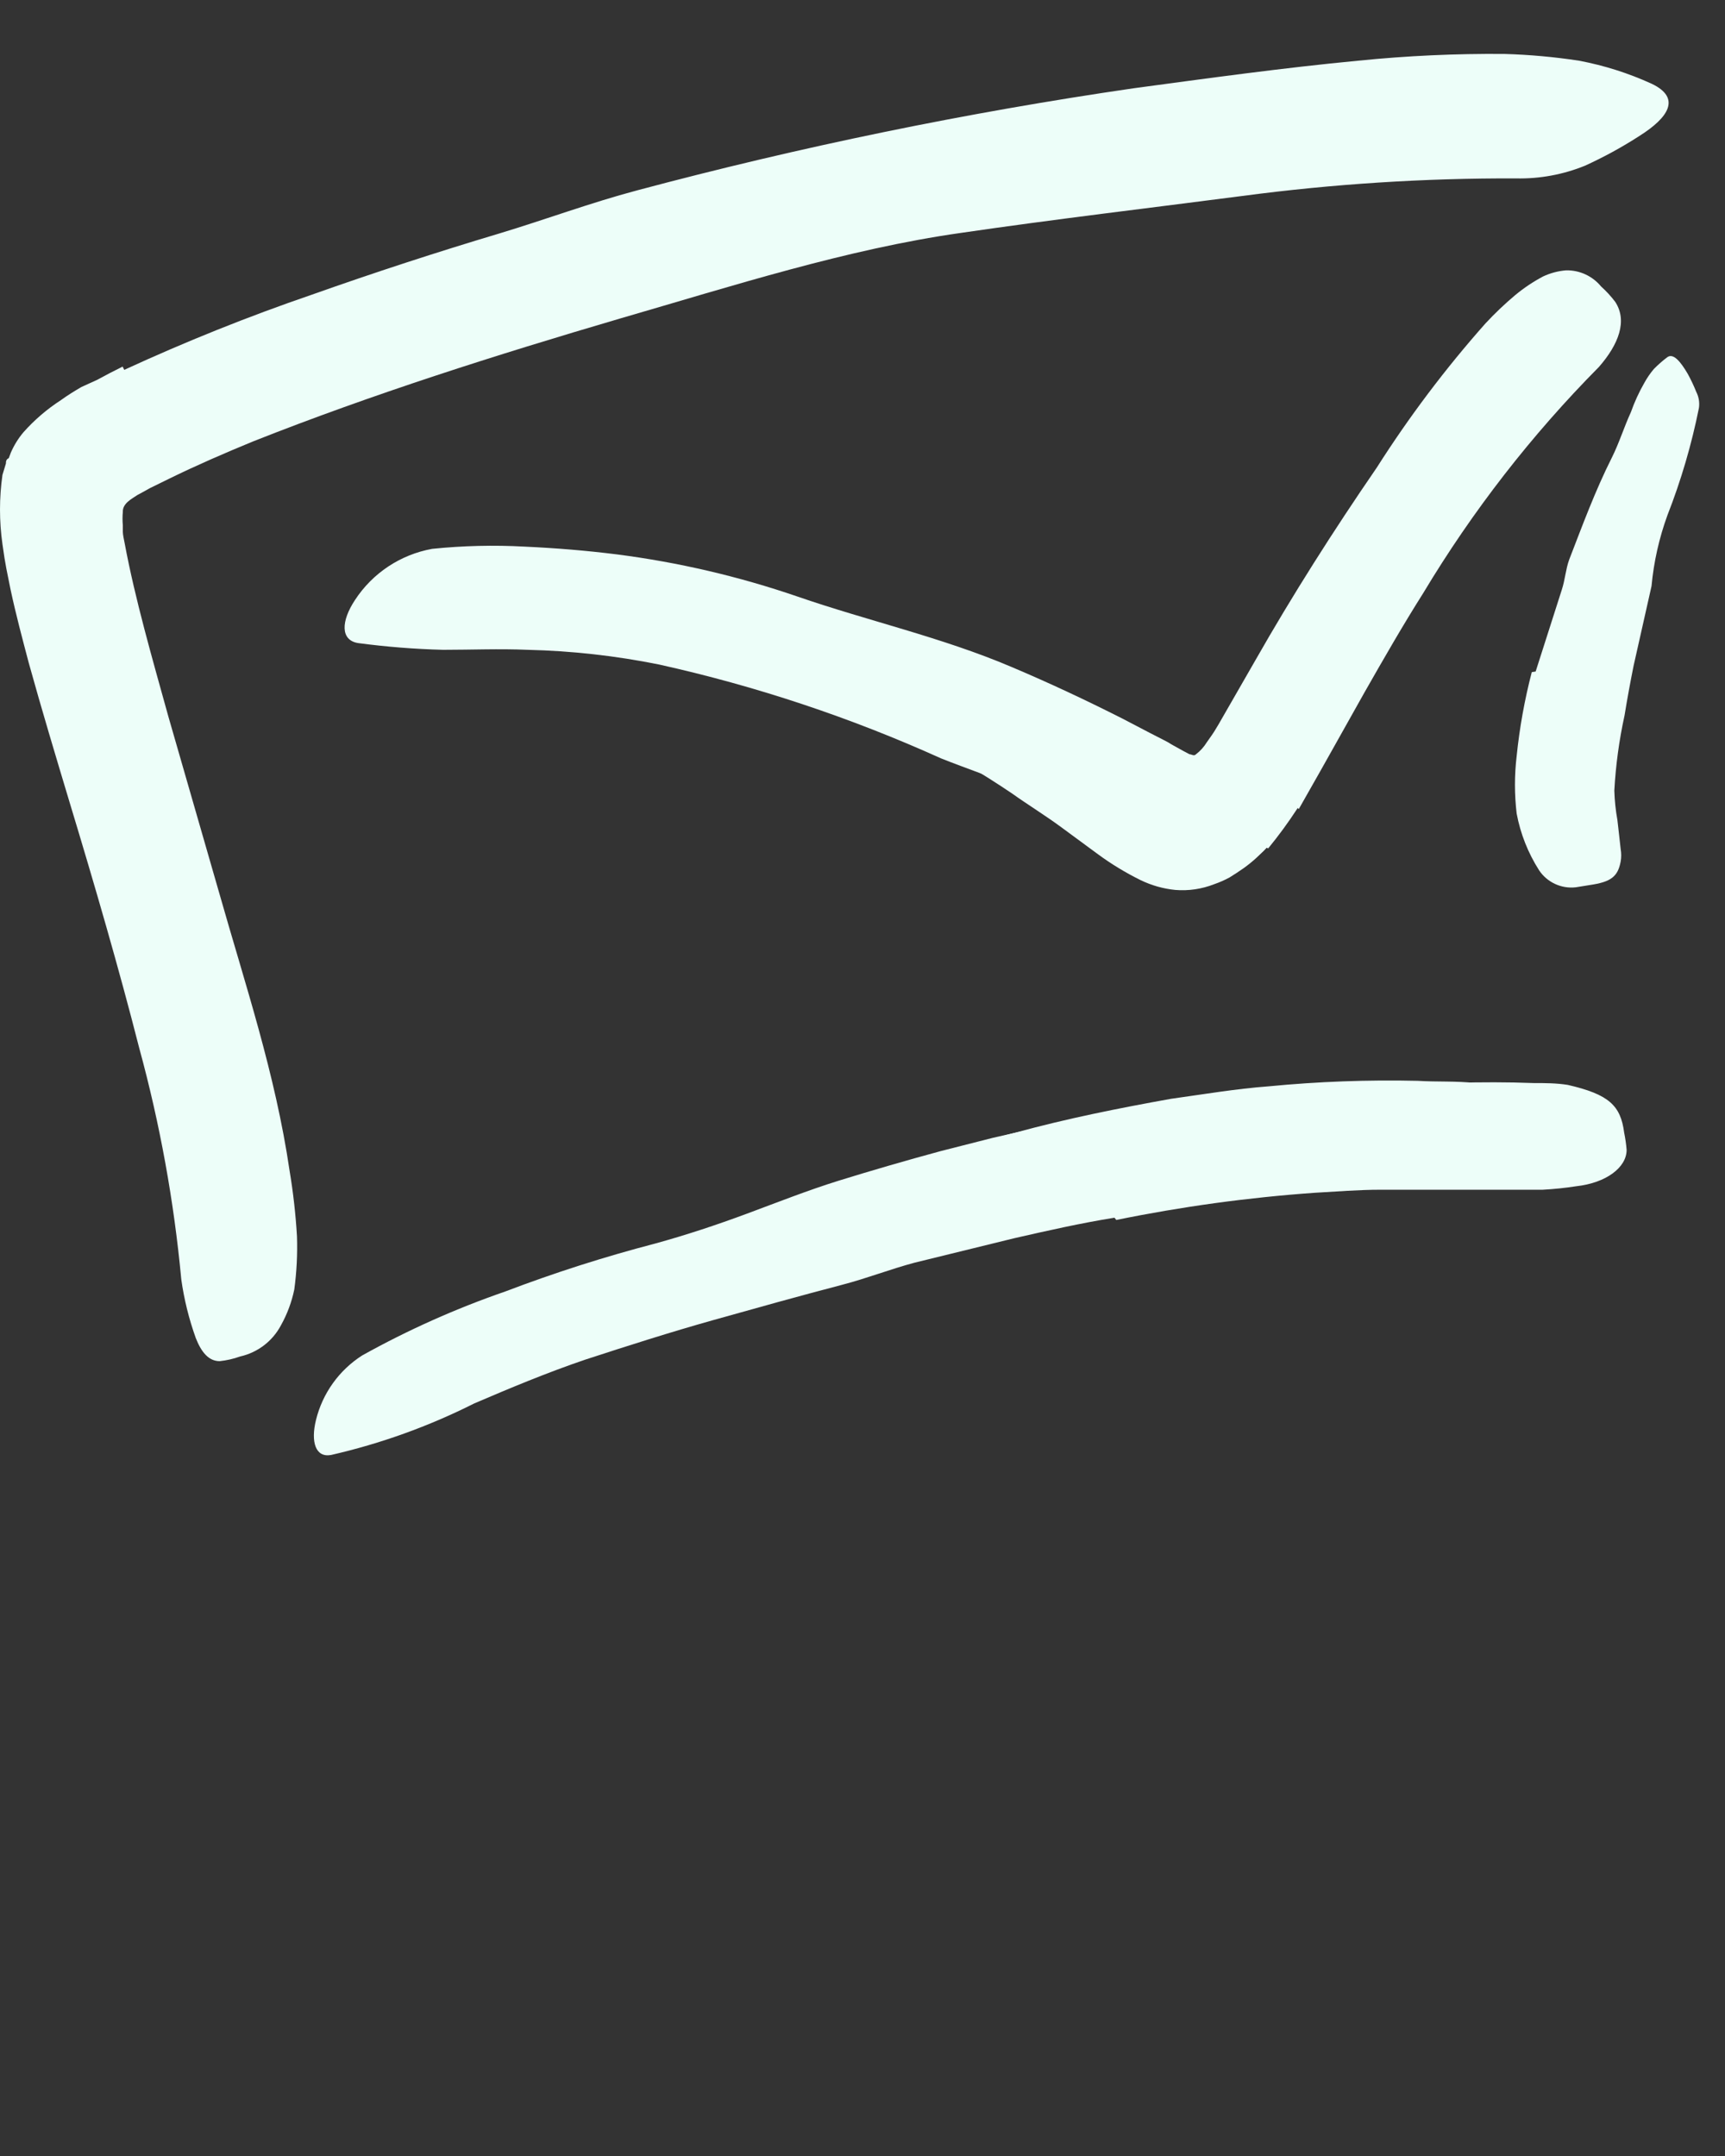
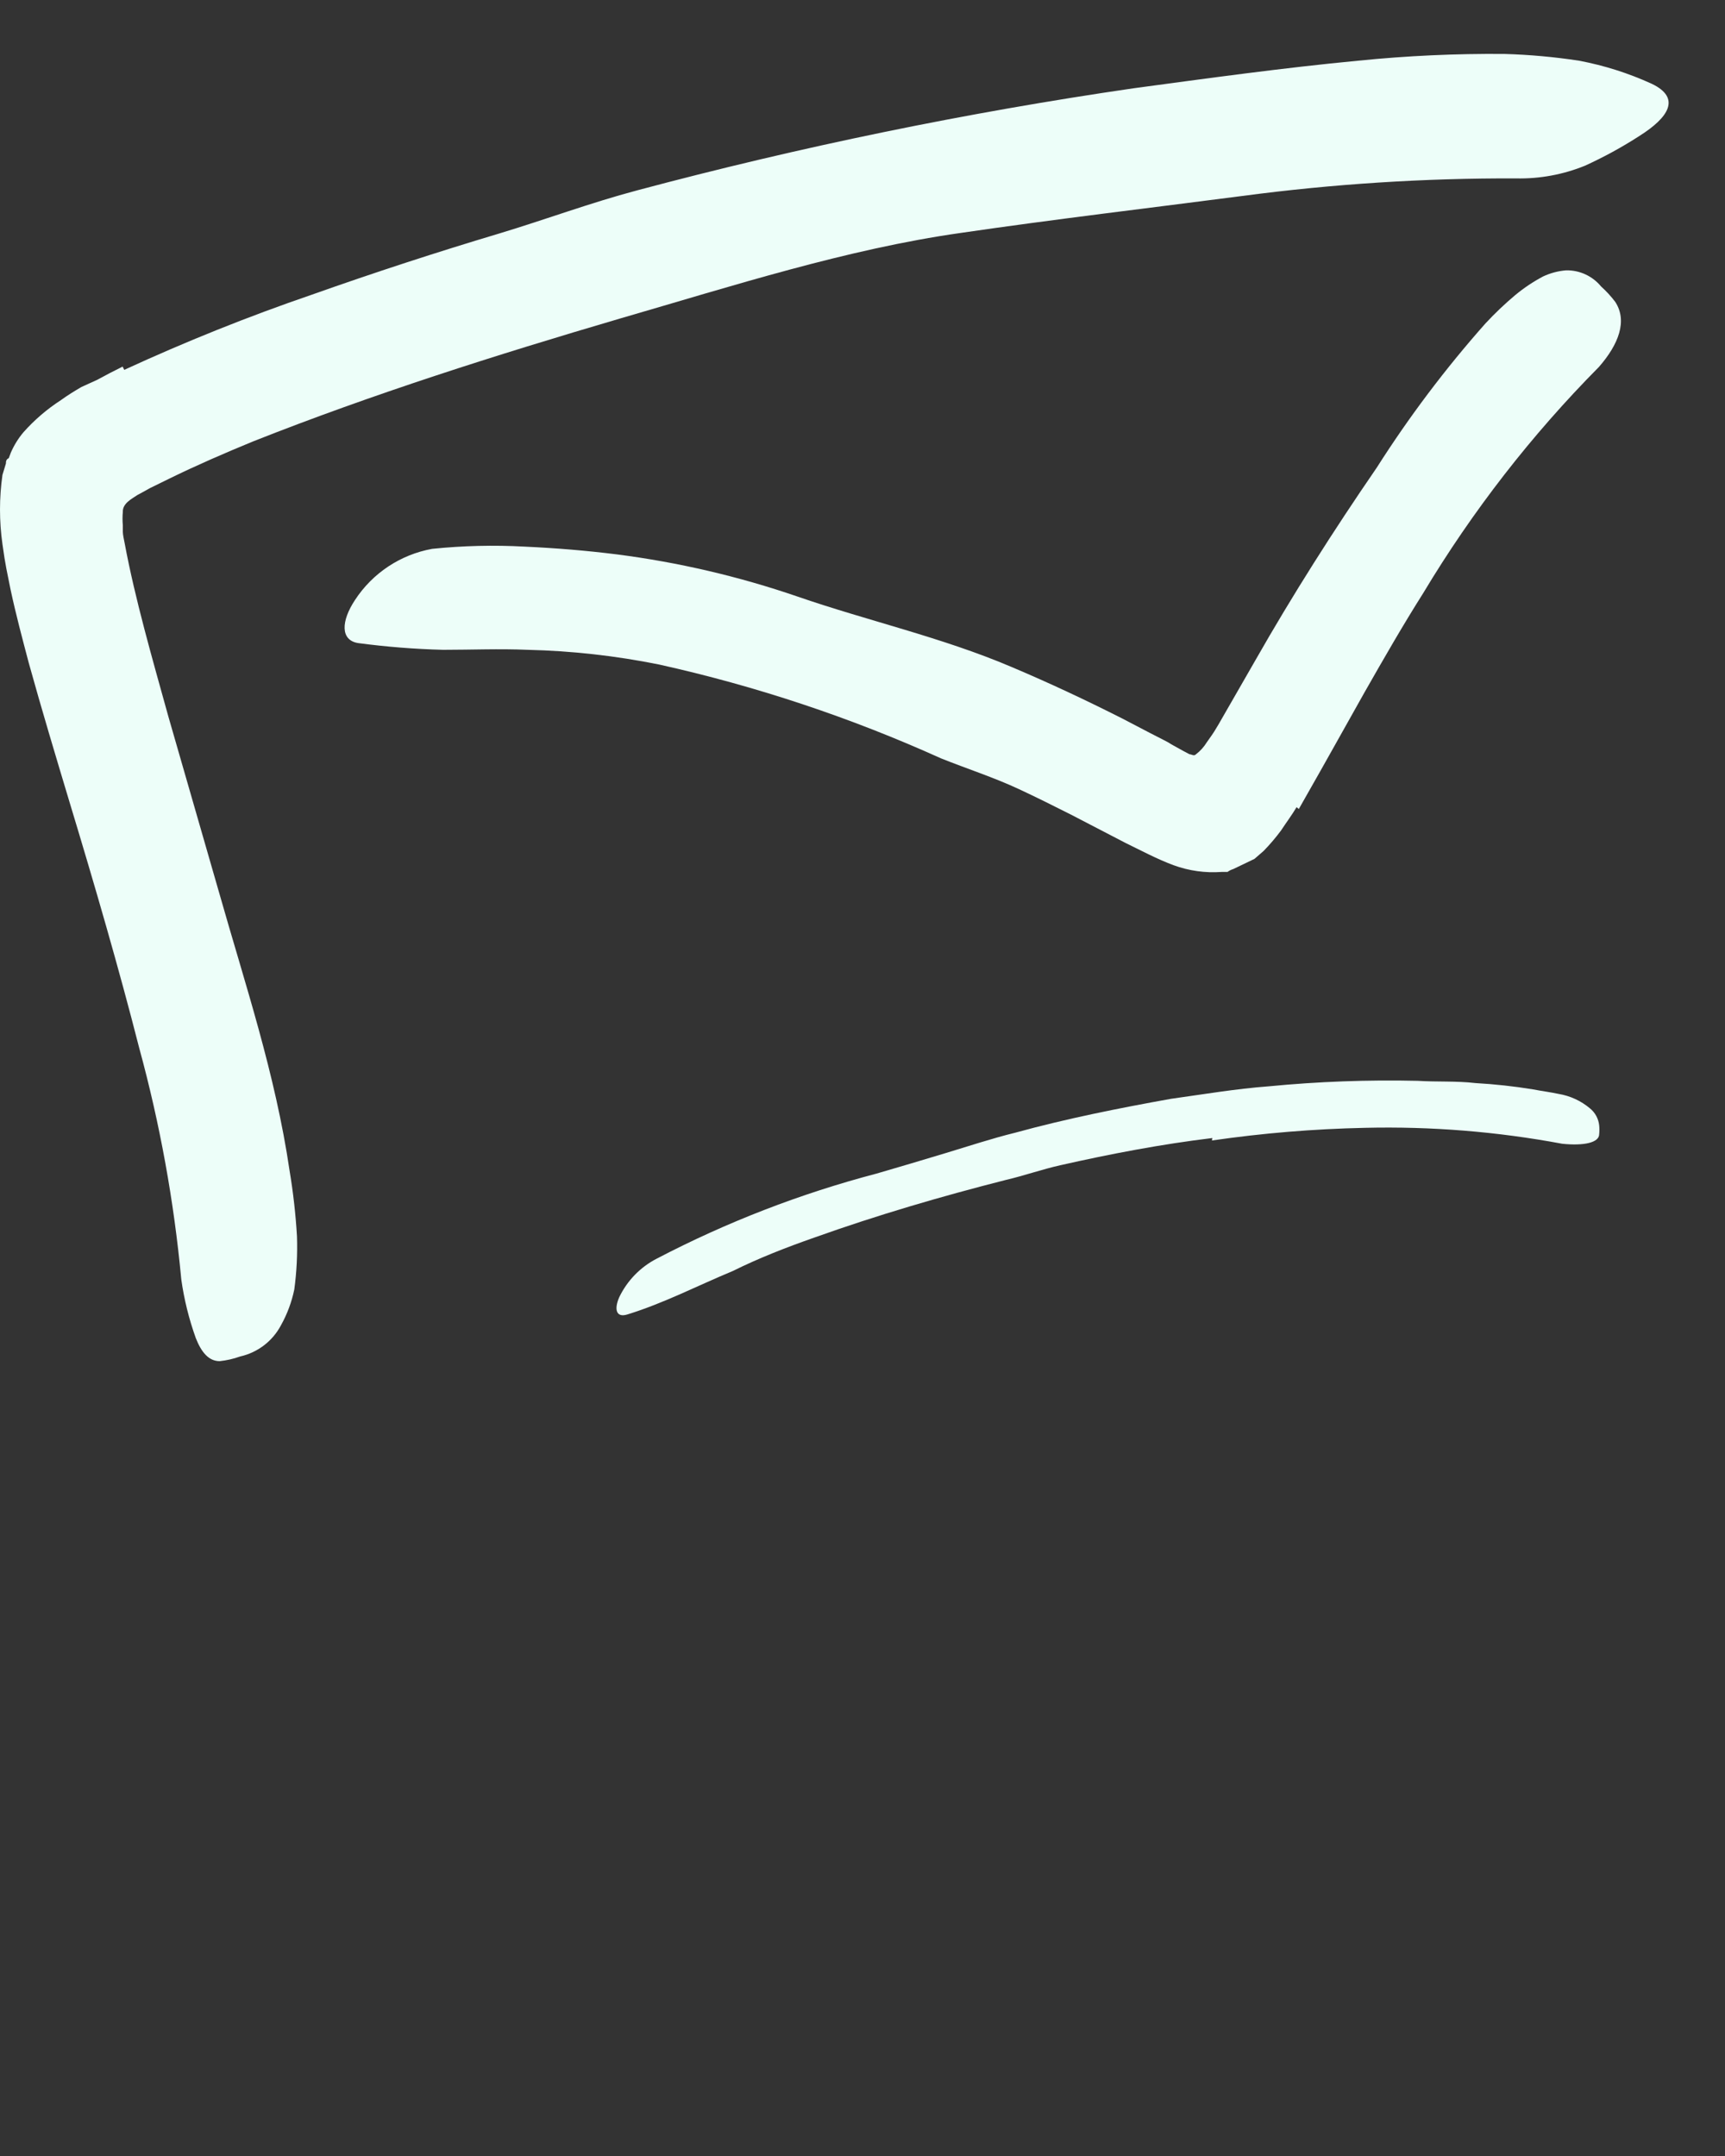
<svg xmlns="http://www.w3.org/2000/svg" width="64" height="80" viewBox="0 0 64 80" fill="none">
  <rect x="0" y="0" width="64" height="80" fill="#333333" stroke="none" />
  <path d="M44.979 42.228C43.091 42.455 41.188 42.819 39.345 43.236C38.663 43.388 38.003 43.623 37.321 43.782C34.932 44.389 32.551 45.086 30.216 45.92C29.177 46.284 28.161 46.679 27.183 47.164C25.886 47.702 24.635 48.354 23.285 48.771C22.861 48.908 22.777 48.589 22.974 48.135C23.271 47.517 23.761 47.014 24.37 46.701C26.96 45.348 29.694 44.29 32.521 43.547C33.362 43.304 34.219 43.047 35.076 42.789C35.933 42.531 36.797 42.243 37.662 42.031C39.565 41.507 41.506 41.121 43.447 40.772C44.653 40.605 45.851 40.4 47.072 40.309C48.908 40.131 50.754 40.063 52.599 40.105C53.312 40.15 54.025 40.105 54.737 40.188C55.456 40.229 56.173 40.307 56.883 40.423C57.194 40.484 57.505 40.522 57.824 40.59C58.254 40.661 58.658 40.847 58.991 41.128C59.184 41.285 59.306 41.511 59.332 41.758C59.343 41.866 59.343 41.975 59.332 42.084C59.332 42.402 58.756 42.523 57.96 42.44C55.548 41.989 53.096 41.791 50.643 41.849C48.742 41.889 46.845 42.046 44.964 42.319L44.979 42.228Z" fill="#EDFEF9" />
-   <path d="M46.989 31.452C46.737 31.734 46.455 31.989 46.147 32.21C45.973 32.331 45.791 32.453 45.617 32.559C45.434 32.658 45.244 32.742 45.048 32.809C44.59 32.989 44.097 33.062 43.607 33.022C43.159 32.978 42.723 32.854 42.318 32.658C41.763 32.384 41.232 32.062 40.733 31.695L39.414 30.724C38.792 30.262 38.11 29.845 37.549 29.443C35.362 27.967 33.011 26.75 30.543 25.818C29.426 25.401 28.28 25.064 27.115 24.81C25.614 24.538 24.13 24.176 22.672 23.725C22.225 23.566 22.346 23.119 22.824 22.702C23.446 22.147 24.268 21.873 25.099 21.944C26.716 22.122 28.311 22.462 29.86 22.96C31.427 23.436 32.949 24.047 34.41 24.787C36.252 25.625 38.026 26.603 39.718 27.714C40.582 28.343 41.439 28.988 42.28 29.572C42.647 29.842 43.038 30.078 43.448 30.277C43.685 30.402 43.969 30.402 44.206 30.277C44.307 30.231 44.401 30.172 44.487 30.102C44.584 30.05 44.674 29.983 44.752 29.905C44.955 29.72 45.138 29.514 45.298 29.291C45.672 28.814 46.007 28.306 46.299 27.774C47.232 26.084 48.111 24.256 49.021 22.467C49.681 21.02 50.441 19.622 51.296 18.281C51.472 17.963 51.7 17.676 51.971 17.432C53.017 16.537 53.487 16.424 54.079 16.719C54.211 16.775 54.338 16.844 54.458 16.924C54.814 17.22 54.64 17.826 54.192 18.524C53.934 19.108 53.635 19.673 53.298 20.215C52.972 20.761 52.646 21.307 52.335 21.898C51.705 23.051 51.091 24.279 50.477 25.553C50.014 26.501 49.552 27.456 49.029 28.449C48.481 29.529 47.818 30.546 47.05 31.482L46.989 31.452Z" fill="#EDFEF9" />
  <path d="M4.61 13.724C6.882 12.677 9.205 11.745 11.571 10.934C13.881 10.115 16.204 9.357 18.539 8.659C20.245 8.144 21.914 7.522 23.627 7.067C29.69 5.447 35.843 4.181 42.053 3.276C44.82 2.904 47.595 2.518 50.393 2.252C52.197 2.069 54.01 1.986 55.822 2.002C56.747 2.029 57.668 2.112 58.582 2.252C59.514 2.427 60.42 2.715 61.282 3.109C62.374 3.632 61.919 4.353 60.827 5.043C60.18 5.461 59.503 5.831 58.802 6.15C57.992 6.479 57.122 6.639 56.247 6.62C52.849 6.607 49.455 6.825 46.087 7.272C42.652 7.719 39.164 8.129 35.638 8.644C31.422 9.243 27.183 10.608 22.998 11.821C18.403 13.171 13.816 14.627 9.41 16.371C8.356 16.803 7.31 17.258 6.316 17.743L5.558 18.115L5.3 18.259L5.103 18.365C4.876 18.517 4.542 18.683 4.557 19.002C4.542 19.163 4.542 19.326 4.557 19.487C4.557 19.57 4.557 19.654 4.557 19.737C4.557 19.821 4.595 20.018 4.626 20.162C5.012 22.232 5.649 24.431 6.248 26.592L8.129 33.12C9.092 36.517 10.214 39.831 10.745 43.448C10.879 44.251 10.97 45.061 11.018 45.874C11.04 46.533 11.007 47.192 10.919 47.846C10.823 48.31 10.657 48.758 10.426 49.172C10.115 49.763 9.561 50.187 8.91 50.333C8.665 50.421 8.41 50.479 8.151 50.507C7.742 50.507 7.469 50.173 7.264 49.65C7.011 48.945 6.83 48.216 6.726 47.474C6.455 44.571 5.933 41.696 5.164 38.883C4.406 35.911 3.518 32.863 2.586 29.784C2.078 28.093 1.562 26.38 1.069 24.605C0.834 23.711 0.592 22.816 0.387 21.853L0.235 21.095L0.167 20.708L0.091 20.192C-0.03 19.34 -0.03 18.474 0.091 17.622L0.22 17.197C0.22 17.137 0.22 17.046 0.326 17L0.402 16.795C0.521 16.521 0.679 16.265 0.872 16.037C1.279 15.58 1.746 15.179 2.26 14.847C2.51 14.665 2.76 14.513 3.018 14.361L3.602 14.096C3.92 13.922 4.239 13.755 4.55 13.603L4.61 13.724Z" fill="#EDFEF9" />
-   <path d="M41.348 45.184C40.112 45.382 38.876 45.662 37.64 45.943L33.932 46.853C33.022 47.095 32.158 47.436 31.248 47.672C29.656 48.089 28.056 48.536 26.464 48.983C24.871 49.431 23.279 49.939 21.702 50.454C20.299 50.932 18.934 51.501 17.592 52.077C15.906 52.926 14.124 53.567 12.284 53.988C11.7 54.094 11.526 53.495 11.723 52.691C11.965 51.702 12.579 50.843 13.437 50.295C15.133 49.35 16.91 48.556 18.745 47.922C20.569 47.227 22.429 46.632 24.318 46.14C25.448 45.829 26.593 45.45 27.715 45.033C28.837 44.616 29.989 44.161 31.112 43.812C32.234 43.463 33.637 43.054 34.903 42.712L36.836 42.22L38.778 41.78C39.574 41.59 40.377 41.446 41.189 41.302C42 41.158 42.804 40.999 43.623 40.893C46.099 40.527 48.596 40.325 51.099 40.286C53.033 40.203 54.959 40.112 56.9 40.188C57.324 40.188 57.741 40.188 58.166 40.256C59.682 40.605 60.13 41.014 60.259 42.03C60.302 42.24 60.333 42.453 60.35 42.667C60.35 43.319 59.591 43.895 58.477 44.017C58.065 44.081 57.65 44.124 57.233 44.146C56.824 44.146 56.414 44.146 56.005 44.146C55.201 44.146 54.39 44.146 53.586 44.146H52.426H51.213C50.401 44.146 49.59 44.214 48.779 44.259C46.305 44.434 43.846 44.771 41.416 45.268L41.348 45.184Z" fill="#EDFEF9" />
  <path d="M48.105 29.951C47.923 30.254 47.718 30.527 47.529 30.815C47.331 31.082 47.116 31.335 46.884 31.573L46.543 31.869L46.149 32.059L45.754 32.248C45.678 32.271 45.606 32.307 45.542 32.354H45.322C44.717 32.398 44.11 32.313 43.54 32.104C42.926 31.877 42.304 31.543 41.758 31.278L39.742 30.231C39.097 29.905 38.46 29.587 37.808 29.283C36.868 28.844 35.874 28.525 34.911 28.139C31.555 26.623 28.051 25.457 24.455 24.658C22.847 24.333 21.213 24.15 19.572 24.112C18.526 24.067 17.479 24.112 16.441 24.112C15.385 24.085 14.332 24.001 13.286 23.862C12.627 23.756 12.649 23.051 13.172 22.262C13.824 21.264 14.858 20.579 16.031 20.366C17.172 20.248 18.321 20.22 19.466 20.283C20.611 20.336 21.741 20.427 22.886 20.571C25.165 20.864 27.408 21.387 29.581 22.133C32.167 23.028 34.949 23.65 37.512 24.741C38.915 25.333 40.303 25.985 41.652 26.668L42.653 27.191L43.154 27.448L43.343 27.547L43.465 27.623L43.904 27.866L44.132 27.987C44.208 27.987 44.299 28.07 44.374 27.987C44.535 27.864 44.671 27.712 44.776 27.54L44.958 27.282L45.049 27.145L45.209 26.88L46.573 24.506C47.953 22.08 49.477 19.684 51.077 17.356C52.278 15.467 53.626 13.677 55.111 12.003C55.458 11.629 55.828 11.277 56.218 10.949C56.538 10.684 56.883 10.453 57.249 10.259C57.519 10.132 57.809 10.055 58.106 10.031C58.607 10.022 59.085 10.243 59.403 10.63C59.595 10.803 59.77 10.993 59.926 11.199C60.389 11.904 60.055 12.776 59.327 13.611C56.825 16.137 54.636 18.955 52.806 22.004C52.048 23.202 51.343 24.431 50.622 25.697L49.546 27.615L48.992 28.601L48.188 30.019L48.105 29.951Z" fill="#EDFEF9" />
-   <path d="M56.975 24.917L57.945 21.884C58.067 21.512 58.089 21.126 58.218 20.769C58.711 19.495 59.181 18.214 59.803 16.978C60.076 16.432 60.25 15.856 60.508 15.295C60.642 14.916 60.809 14.551 61.009 14.203C61.108 14.023 61.225 13.852 61.358 13.695C61.513 13.536 61.681 13.389 61.858 13.255C62.085 13.088 62.358 13.429 62.616 13.869C62.736 14.087 62.843 14.313 62.935 14.544C63.028 14.726 63.062 14.933 63.033 15.136C62.761 16.494 62.37 17.826 61.865 19.116C61.556 19.964 61.357 20.849 61.274 21.747L60.607 24.712C60.486 25.319 60.372 25.933 60.273 26.547C60.072 27.465 59.945 28.399 59.894 29.337C59.905 29.704 59.943 30.069 60.008 30.429C60.046 30.793 60.099 31.188 60.129 31.506C60.156 31.659 60.156 31.816 60.129 31.969C60.023 32.537 59.758 32.727 58.984 32.84L58.461 32.924C57.926 32.984 57.403 32.741 57.104 32.295C56.693 31.652 56.41 30.936 56.27 30.187C56.186 29.479 56.186 28.764 56.27 28.056C56.377 27.005 56.565 25.963 56.831 24.94L56.975 24.917Z" fill="#EDFEF9" />
</svg>